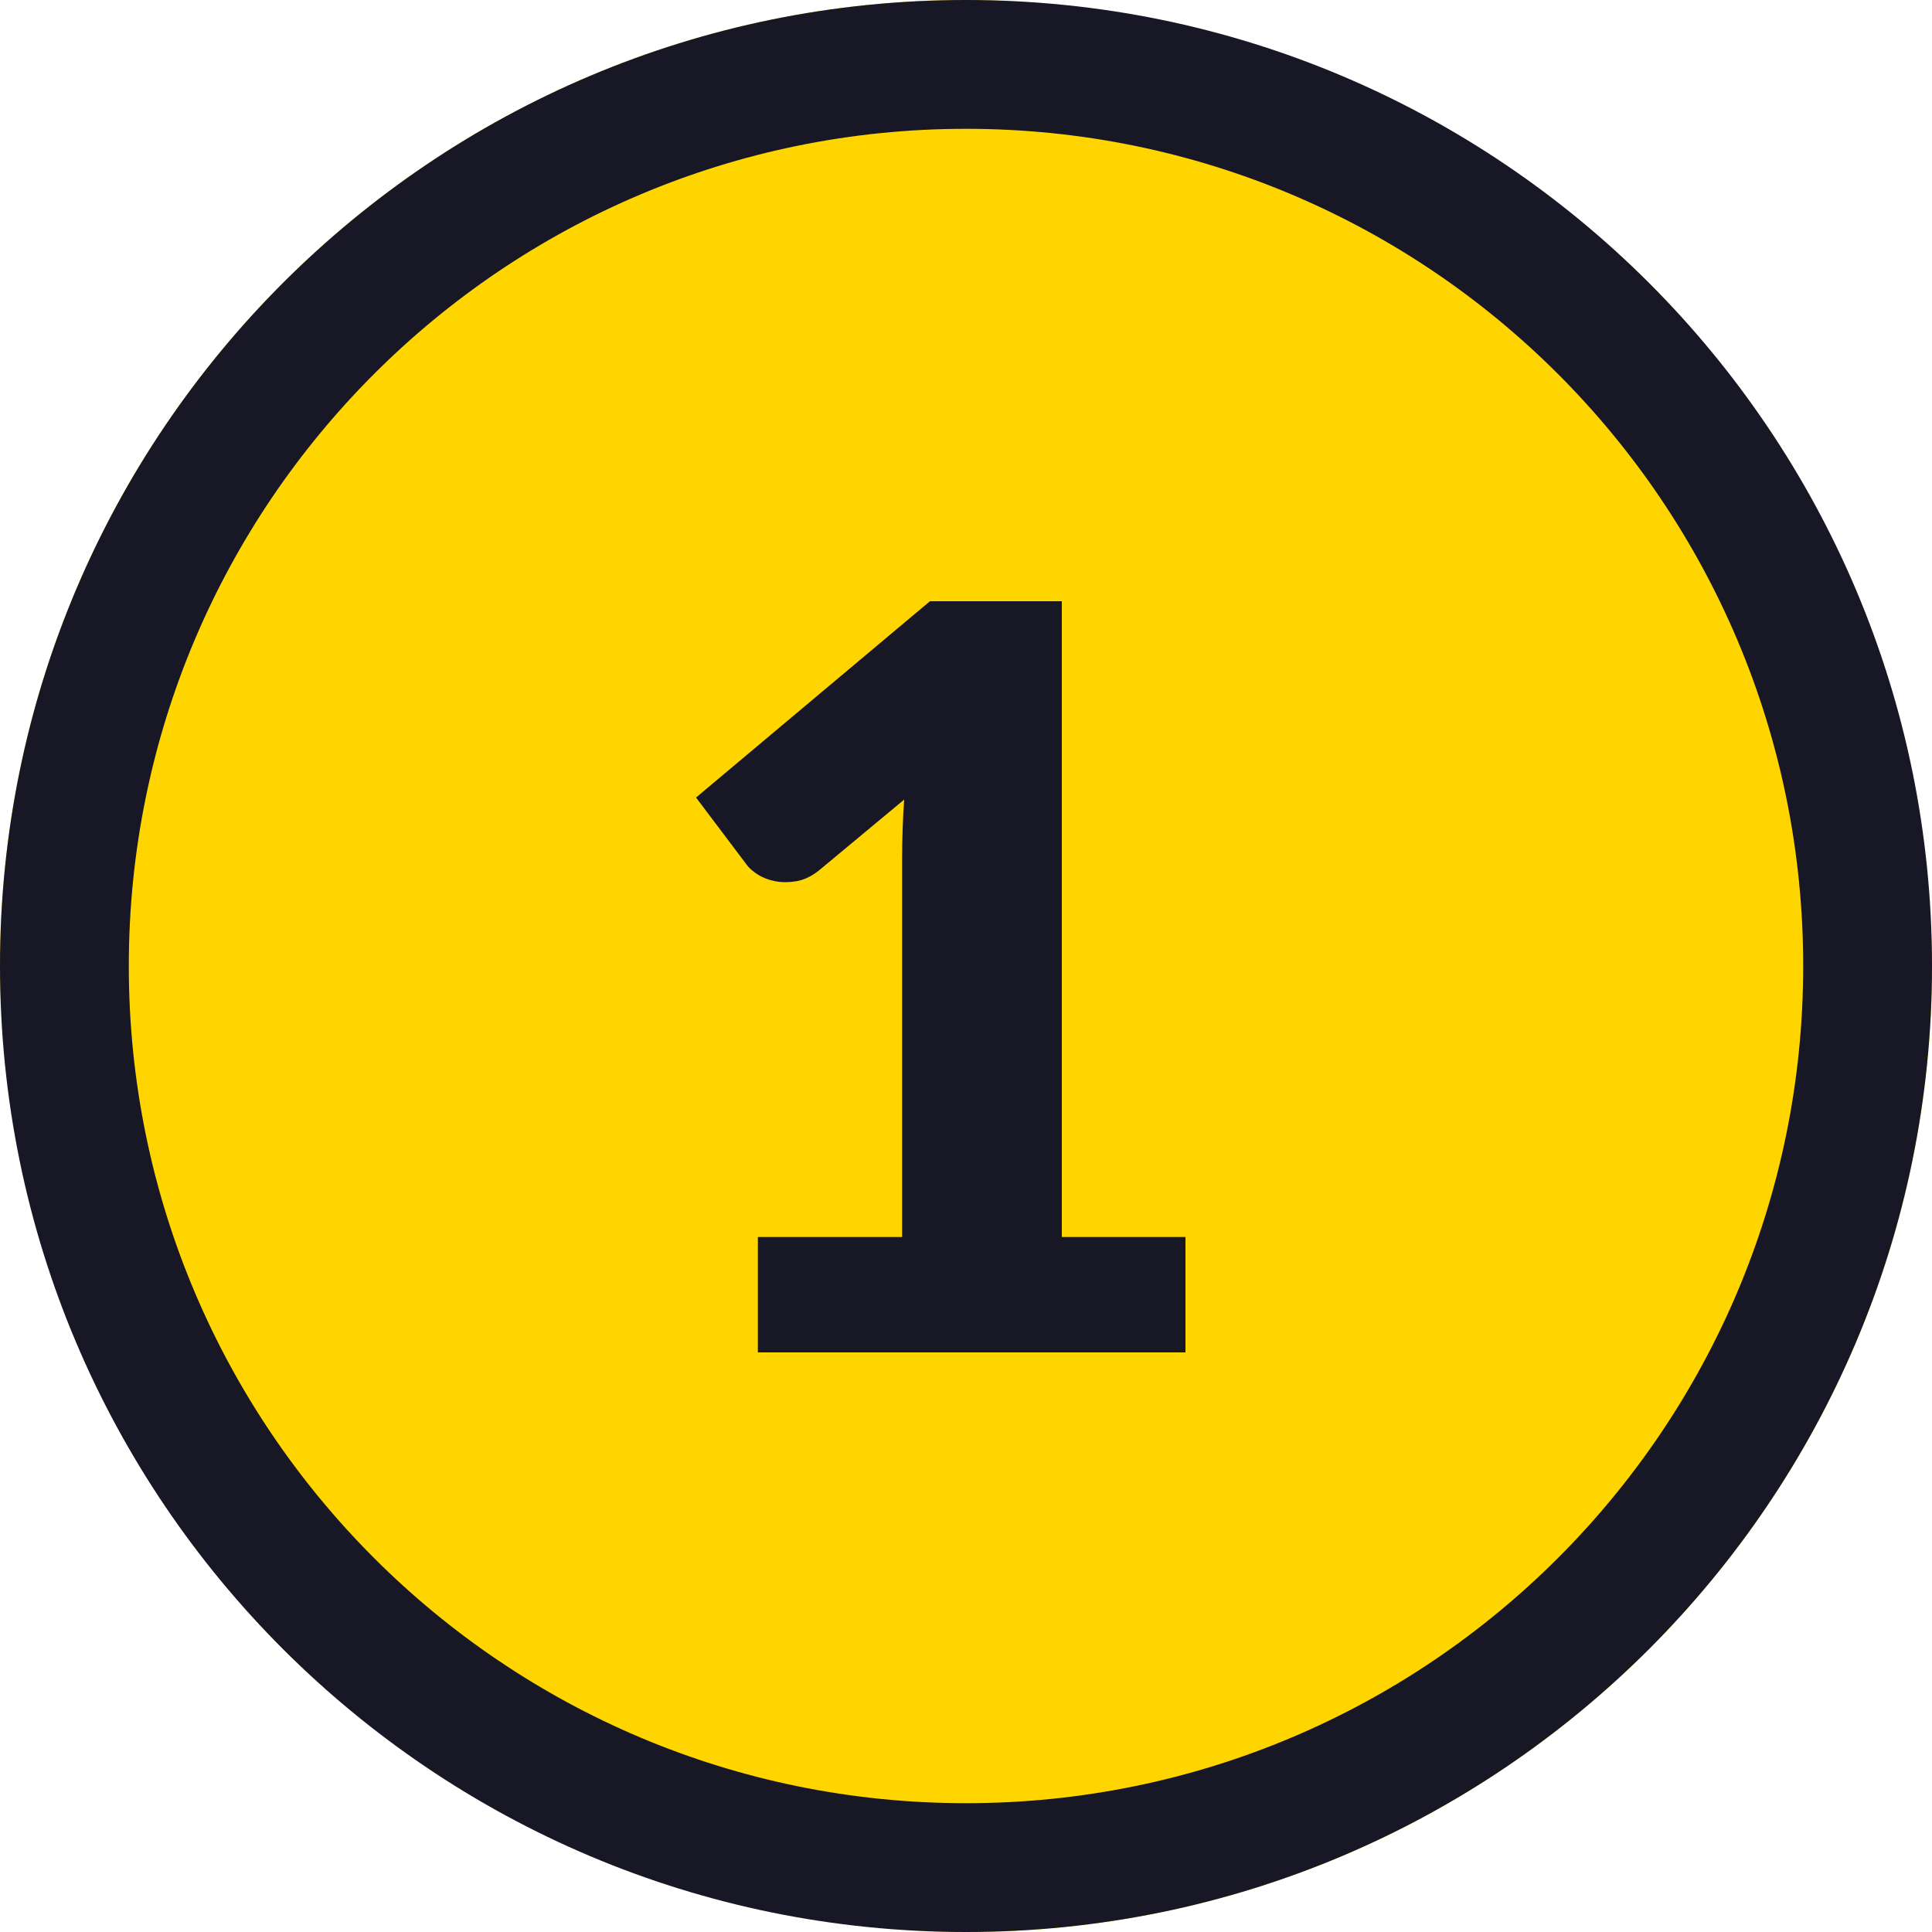
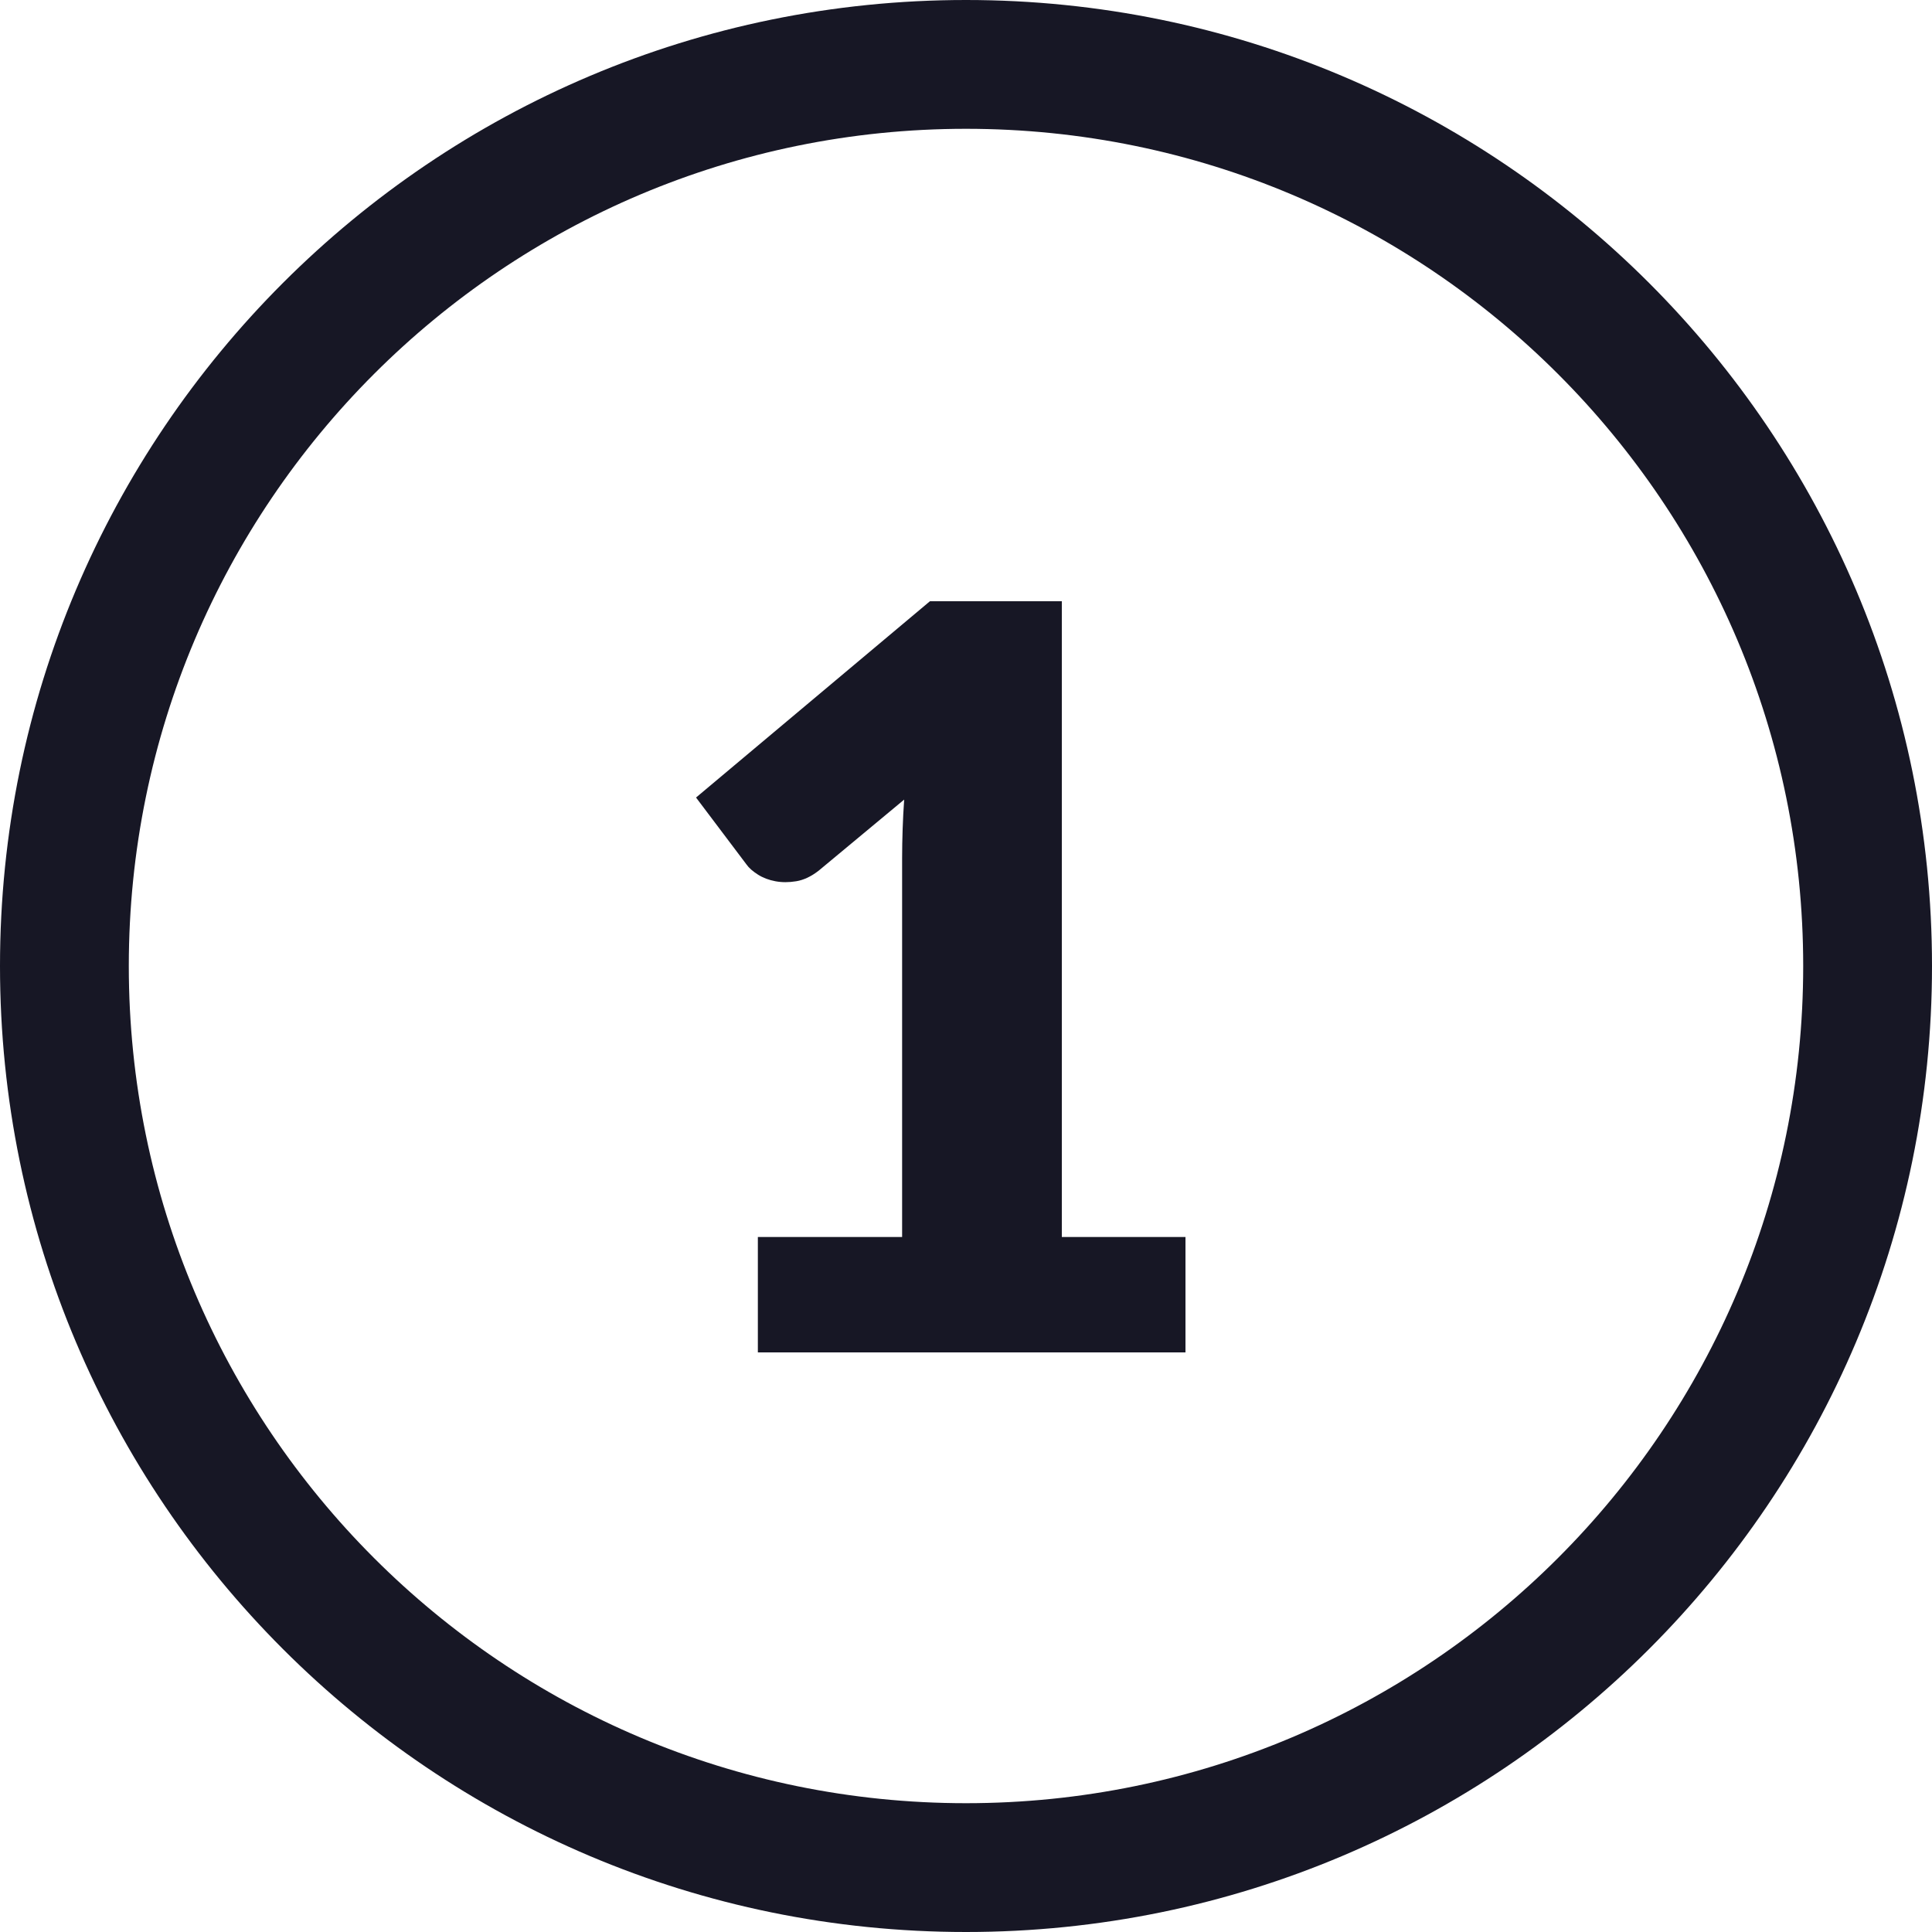
<svg xmlns="http://www.w3.org/2000/svg" width="30px" height="30px" viewBox="0 0 30 30" version="1.1">
  <title>Num</title>
  <g id="📱-Mobile-2.0" stroke="none" stroke-width="1" fill="none" fill-rule="evenodd">
    <g id="Homepage/375" transform="translate(-55, -3228)">
      <g id="Super" transform="translate(0, 3060)">
        <g id="编组-2" transform="translate(55, 168)">
-           <rect id="Shape" fill="#FFD500" x="0" y="0" width="30" height="30" rx="15" />
          <path d="M15,0 C23.284,0 30,6.716 30,15 C30,23.284 23.284,30 15,30 C6.716,30 0,23.284 0,15 C0,6.716 6.716,0 15,0 Z M15,2 C7.82,2 2,7.82 2,15 C2,22.18 7.82,28 15,28 C22.18,28 28,22.18 28,15 C28,7.82 22.18,2 15,2 Z" id="Shape" fill="#171725" fill-rule="nonzero" />
          <g id="1" transform="translate(10.808, 9.336)" fill="#171725" fill-rule="nonzero">
            <path d="M7.6,9.872 L7.6,11.664 L0.96,11.664 L0.96,9.872 L3.2,9.872 L3.2,3.992 C3.2,3.843 3.203,3.692 3.208,3.54 C3.213,3.388 3.221,3.235 3.232,3.08 L1.904,4.184 C1.787,4.275 1.671,4.329 1.556,4.348 C1.441,4.367 1.333,4.367 1.232,4.348 C1.131,4.329 1.04,4.295 0.96,4.244 C0.88,4.193 0.821,4.141 0.784,4.088 L0,3.048 L3.632,0 L5.68,0 L5.68,9.872 L7.6,9.872 Z" id="路径" />
          </g>
        </g>
      </g>
    </g>
  </g>
</svg>